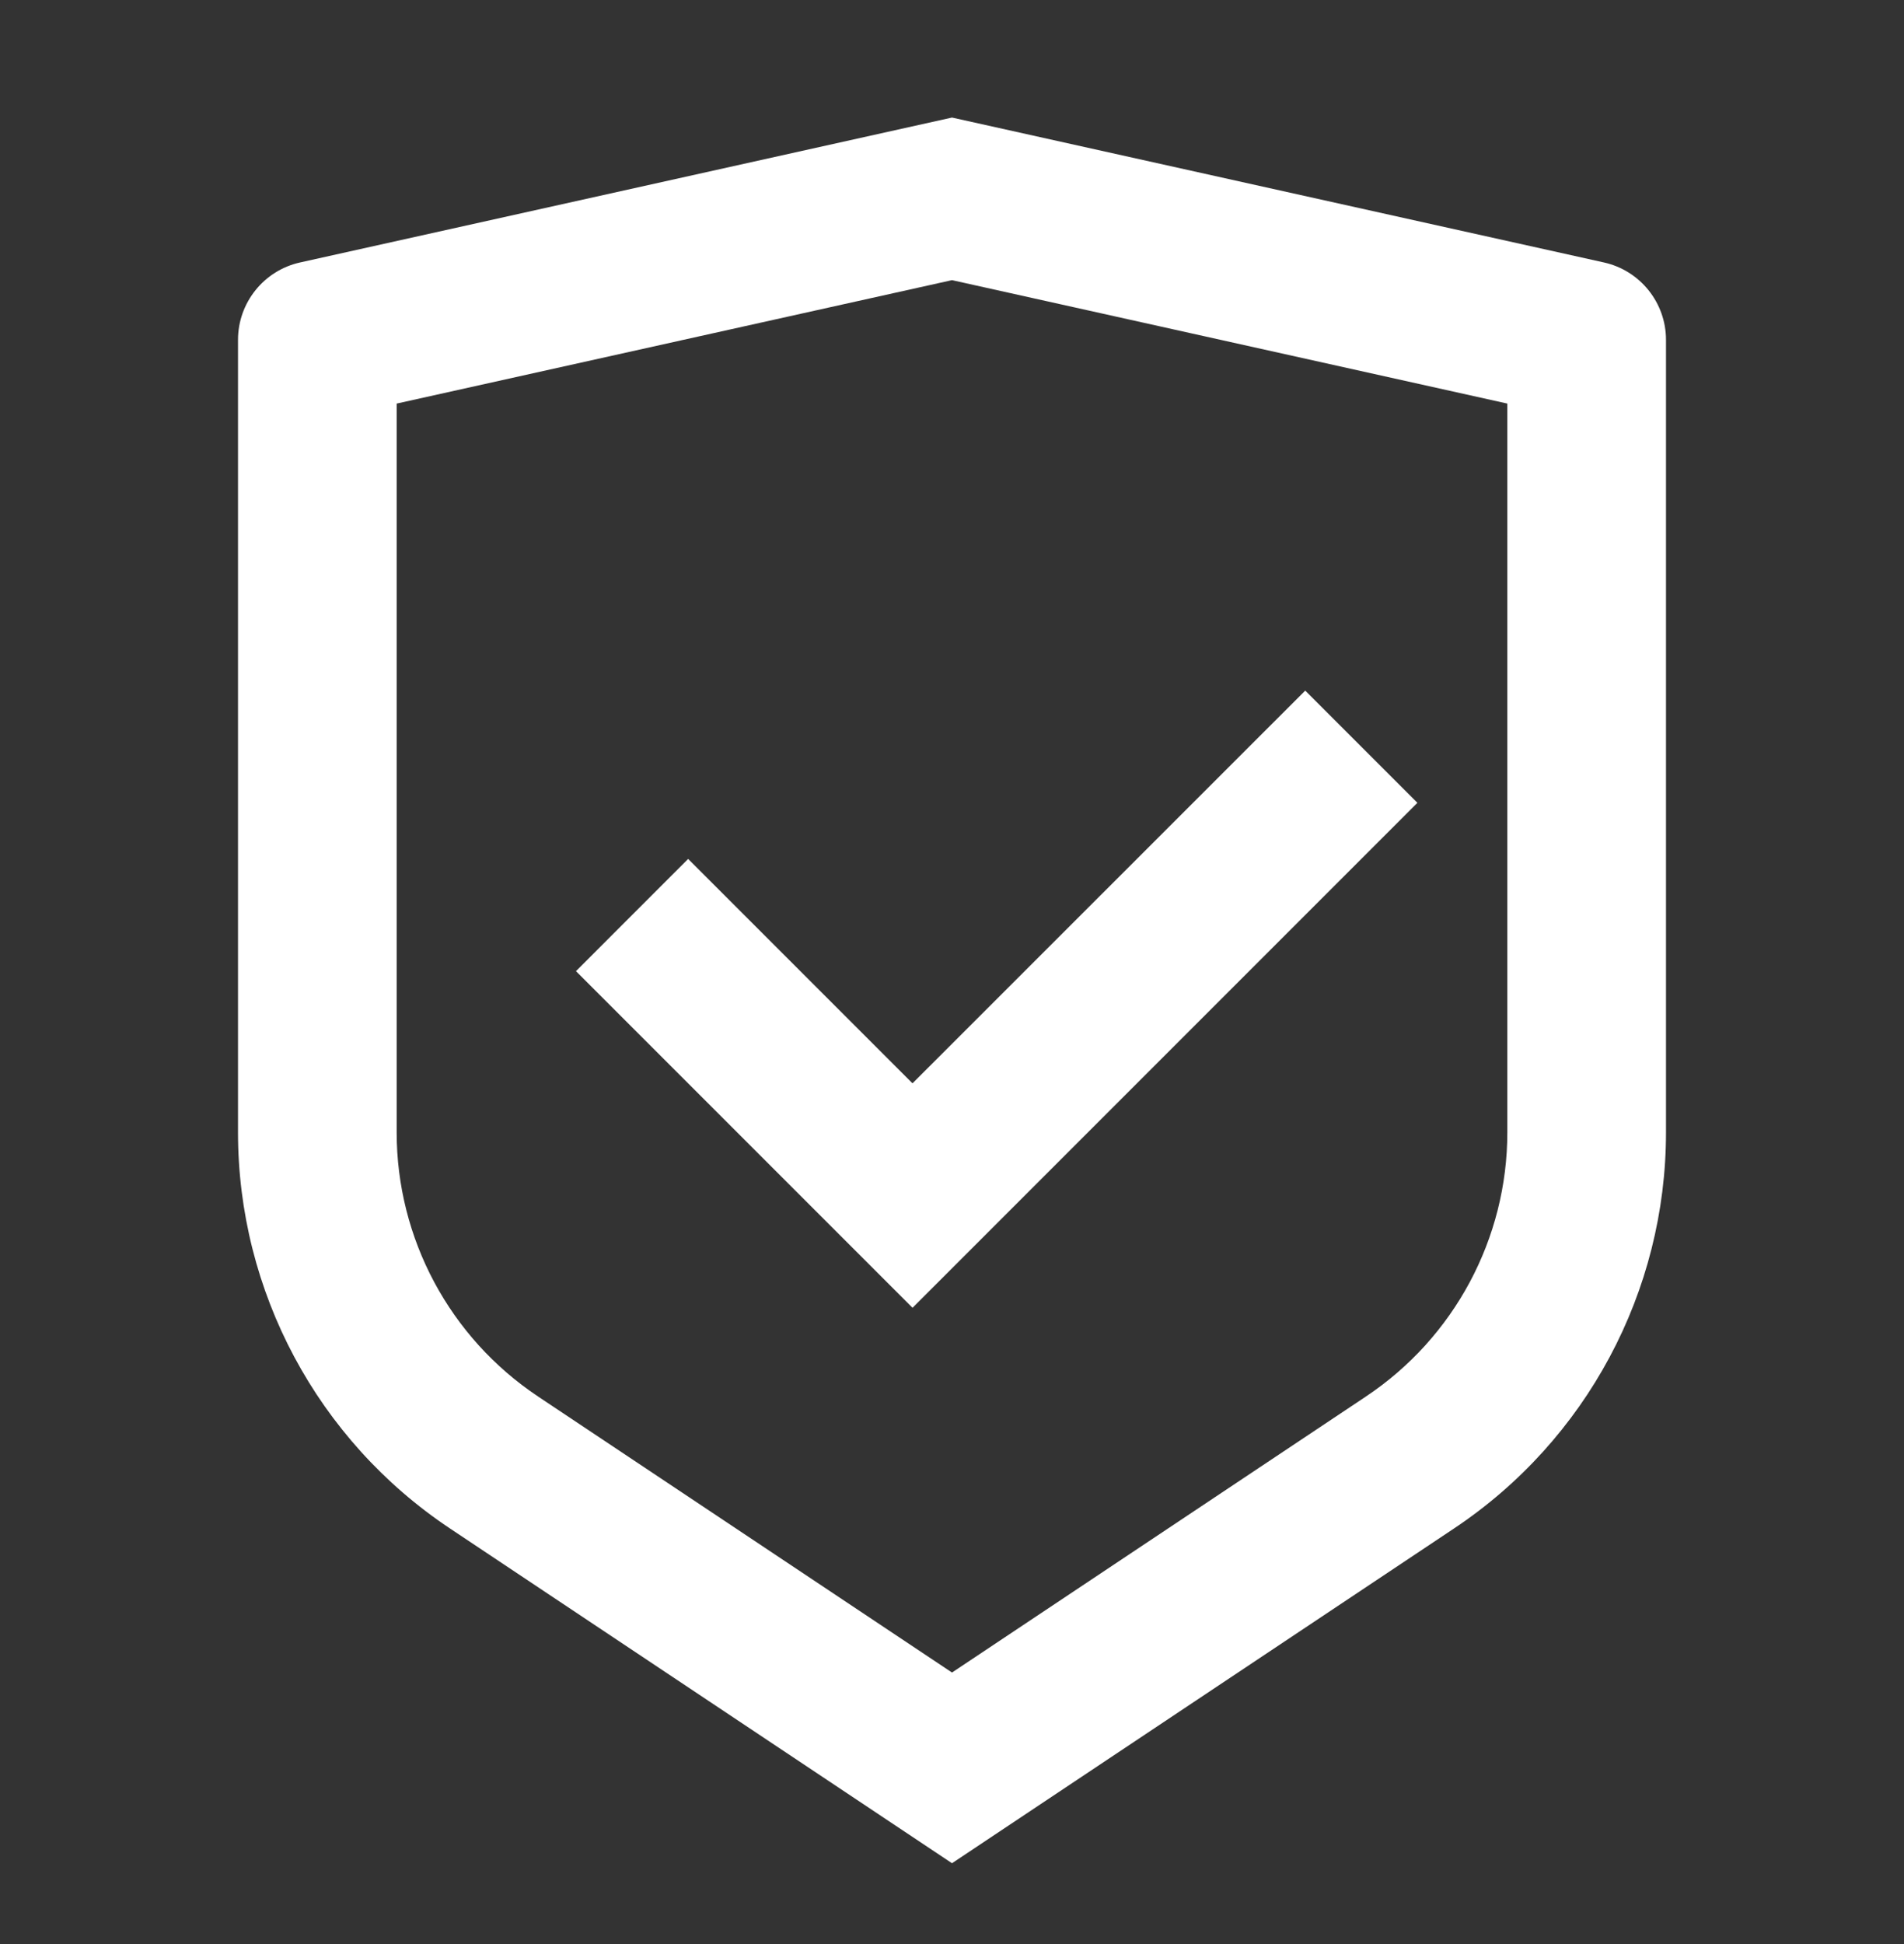
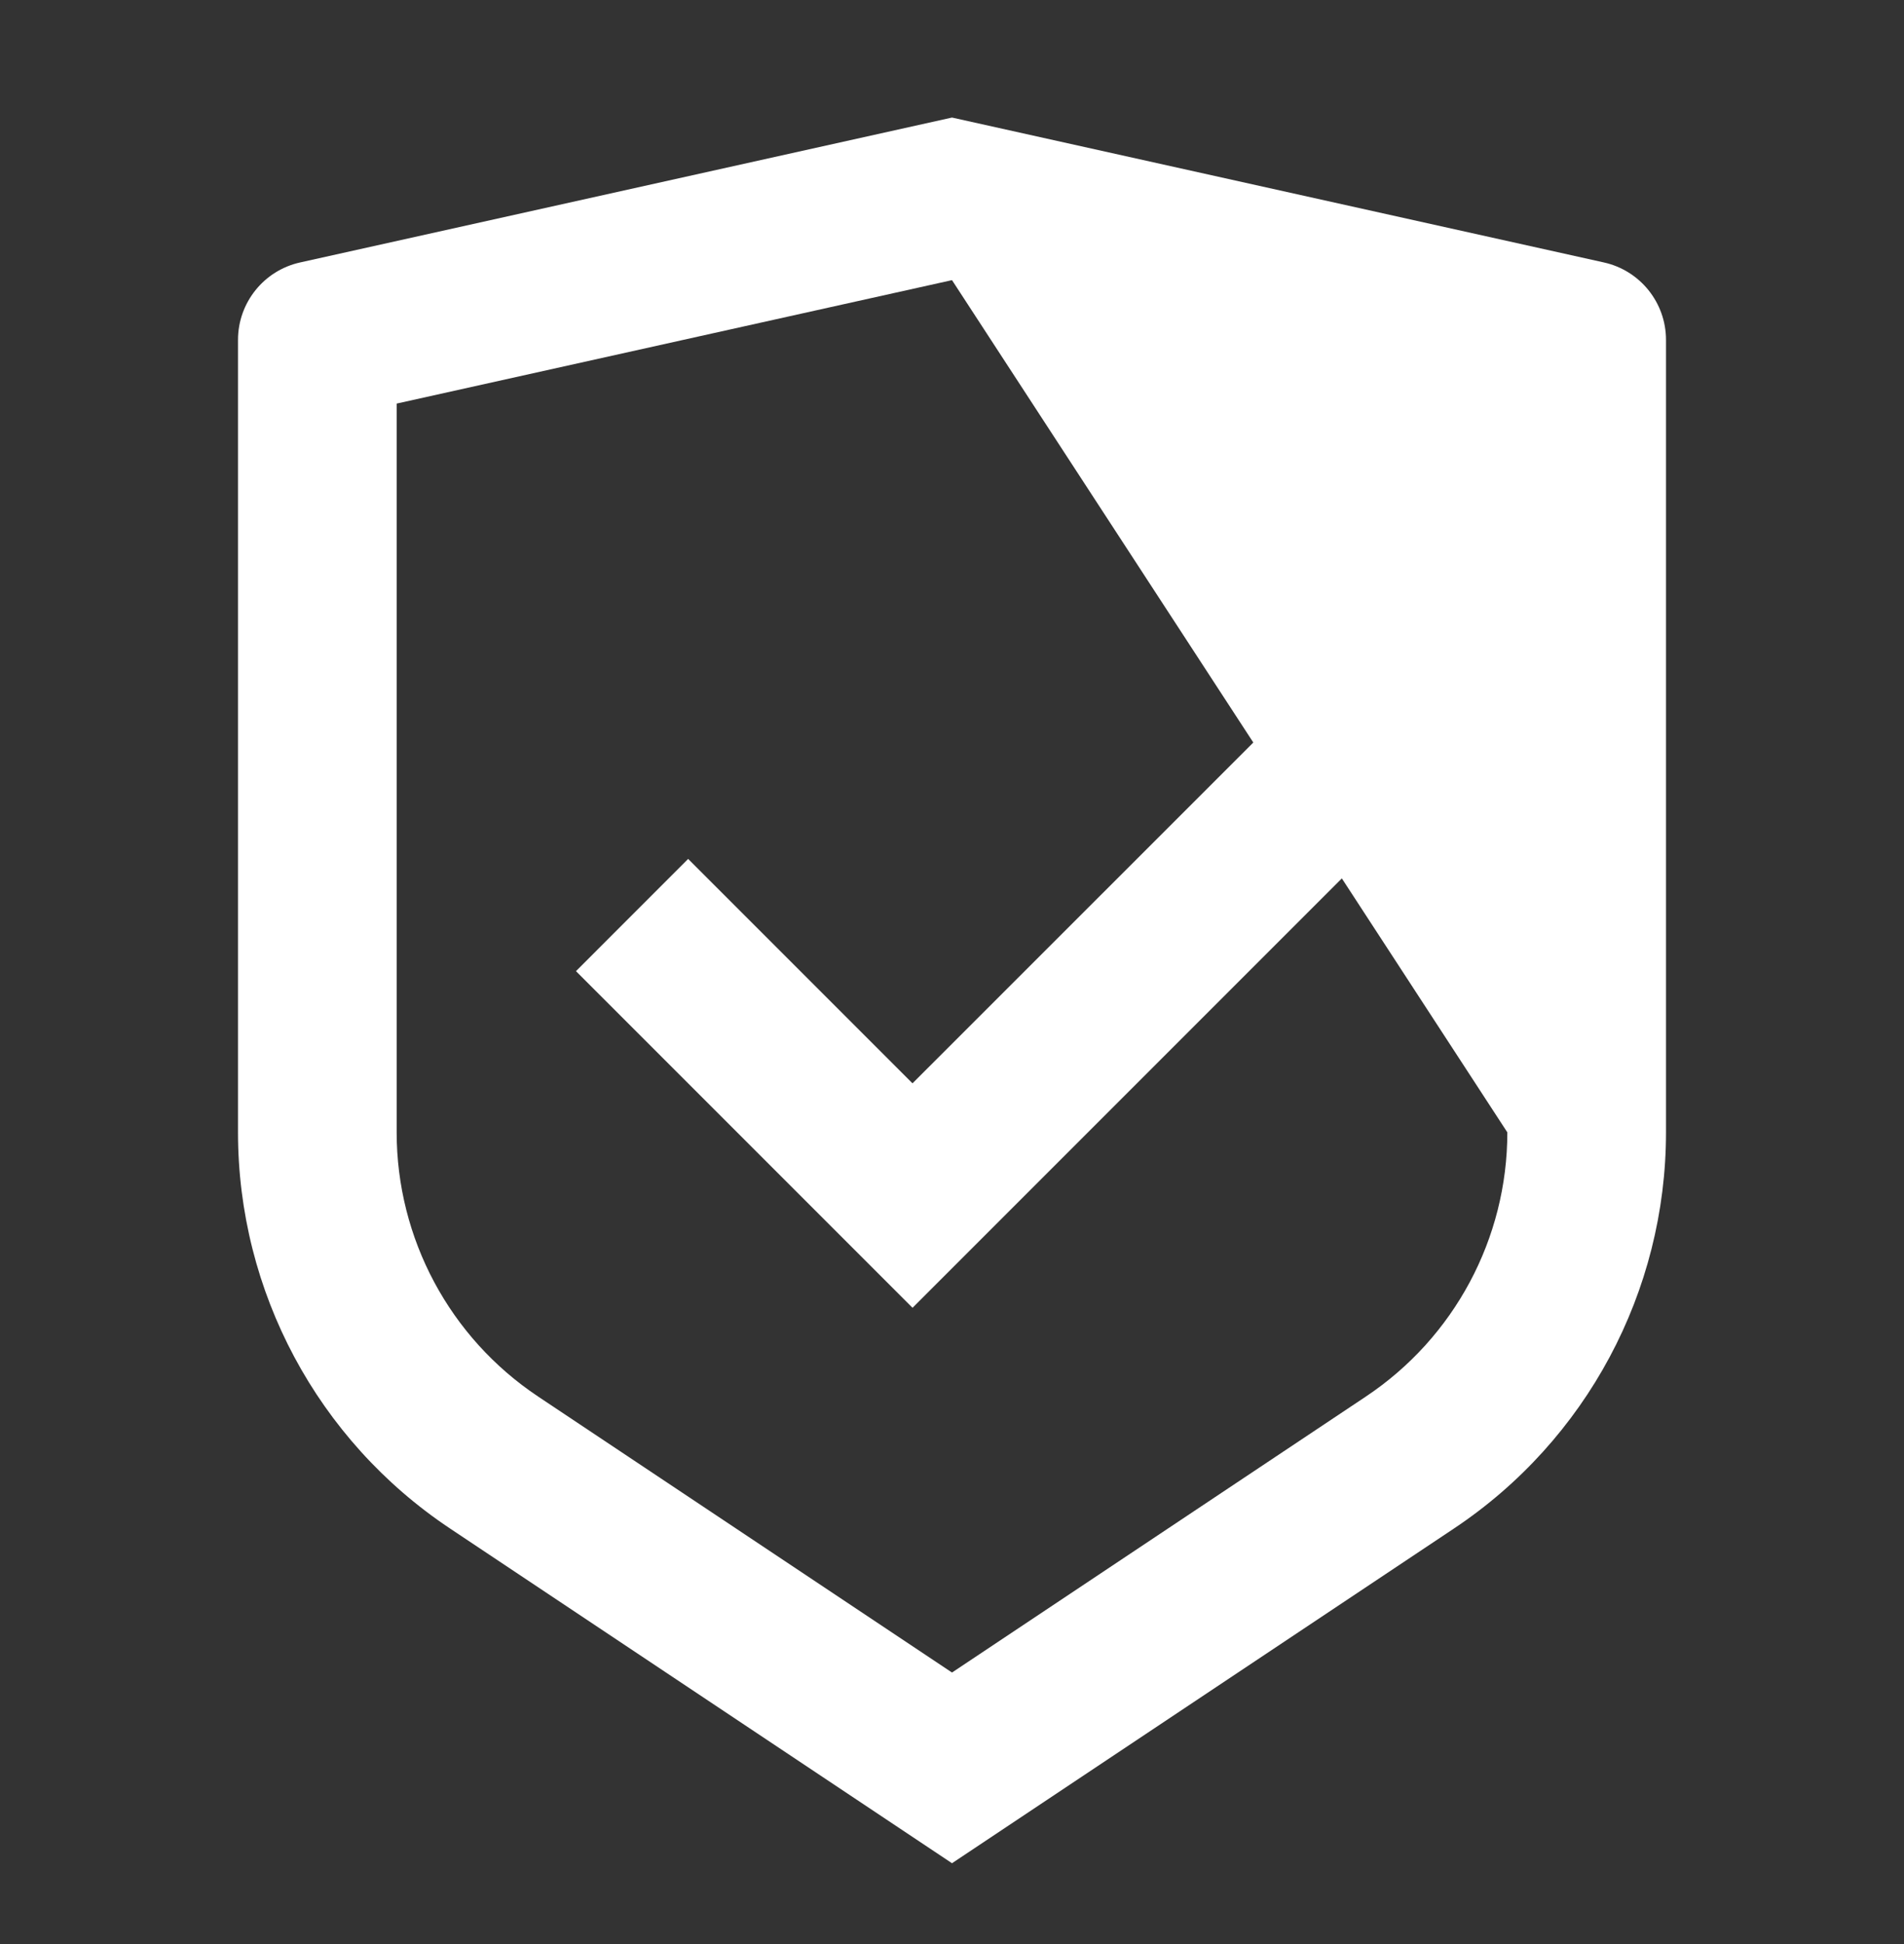
<svg xmlns="http://www.w3.org/2000/svg" width="48" height="49" viewBox="0 0 48 49" fill="none">
  <rect x="0" y="0" width="48" height="49" fill="#333333" stroke="none" />
  <g id="Frame">
-     <path id="Vector" d="M24 2.963L40.434 6.615C41.349 6.818 42 7.63 42 8.567V28.541C42 32.553 39.995 36.3 36.656 38.525L24 46.963L11.344 38.525C8.005 36.3 6 32.553 6 28.541V8.567C6 7.63 6.651 6.818 7.566 6.615L24 2.963ZM24 7.061L10 10.172V28.541C10 31.216 11.337 33.713 13.562 35.197L24 42.156L34.438 35.197C36.663 33.713 38 31.216 38 28.541V10.172L24 7.061ZM32.905 17.407L35.733 20.235L23.005 32.963L14.52 24.478L17.348 21.649L23.004 27.305L32.905 17.407Z" fill="white" />
+     <path id="Vector" d="M24 2.963L40.434 6.615C41.349 6.818 42 7.63 42 8.567V28.541C42 32.553 39.995 36.3 36.656 38.525L24 46.963L11.344 38.525C8.005 36.3 6 32.553 6 28.541V8.567C6 7.63 6.651 6.818 7.566 6.615L24 2.963ZM24 7.061L10 10.172V28.541C10 31.216 11.337 33.713 13.562 35.197L24 42.156L34.438 35.197C36.663 33.713 38 31.216 38 28.541L24 7.061ZM32.905 17.407L35.733 20.235L23.005 32.963L14.52 24.478L17.348 21.649L23.004 27.305L32.905 17.407Z" fill="white" />
  </g>
</svg>